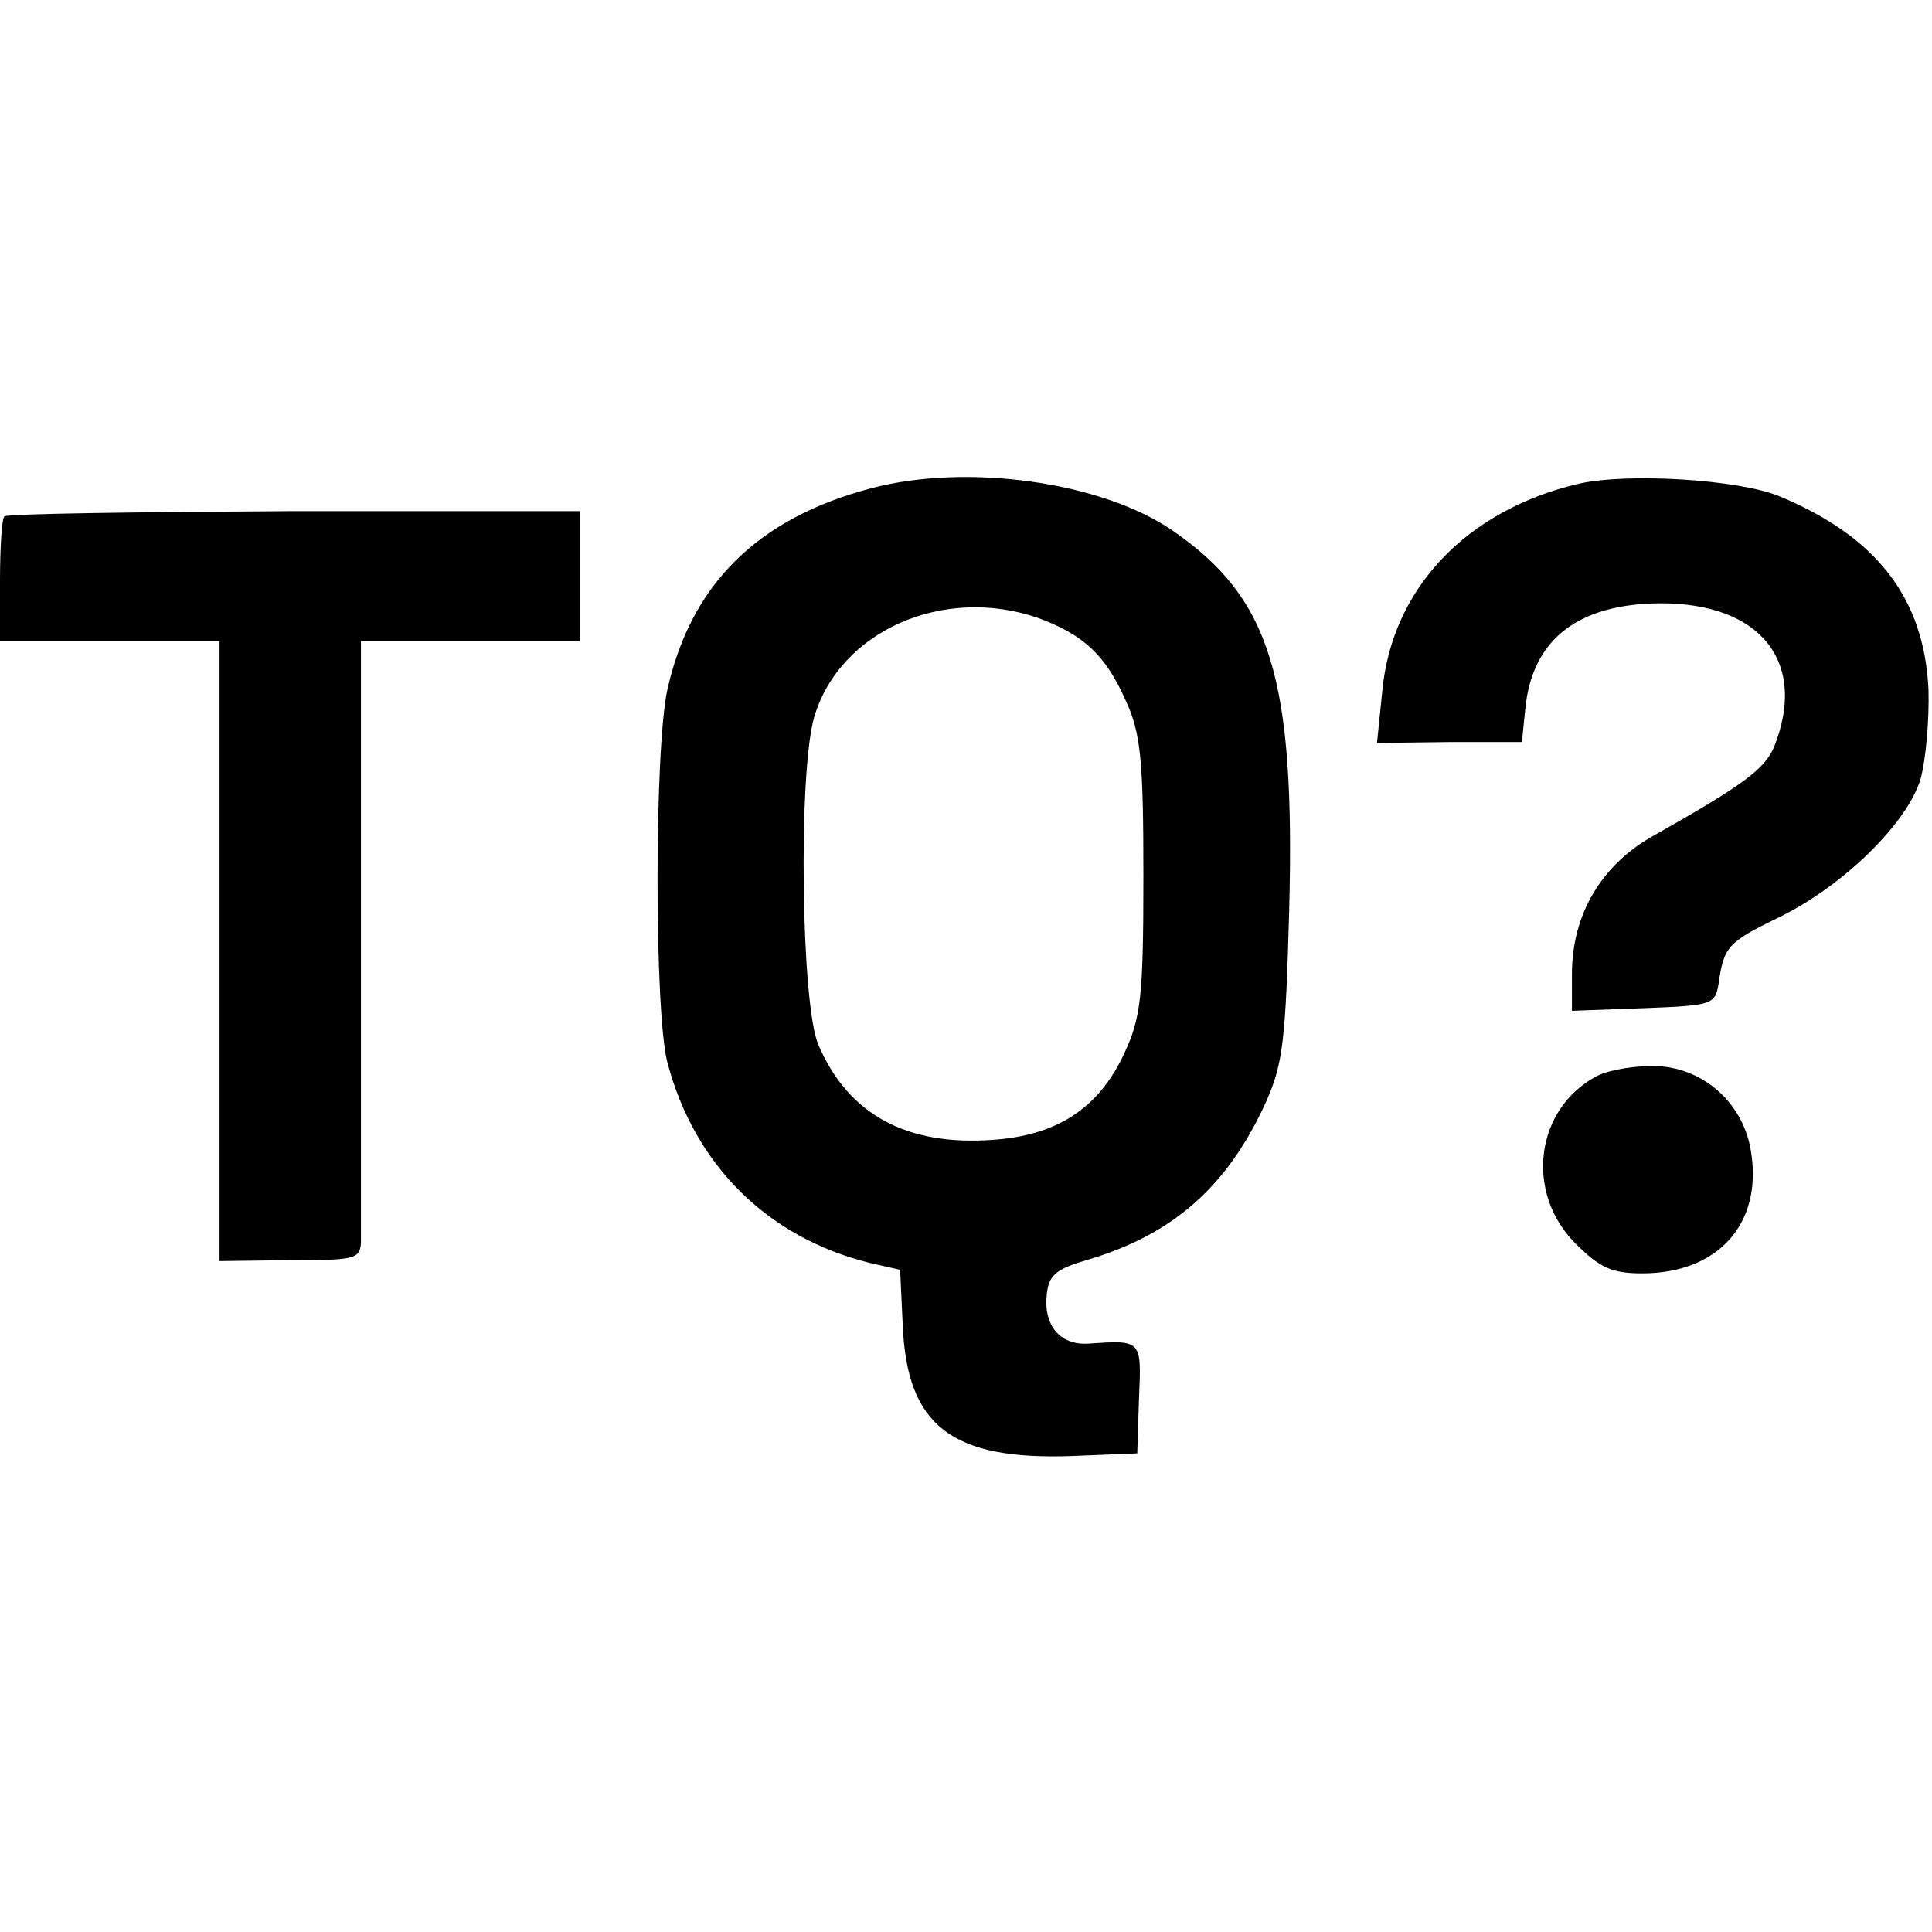
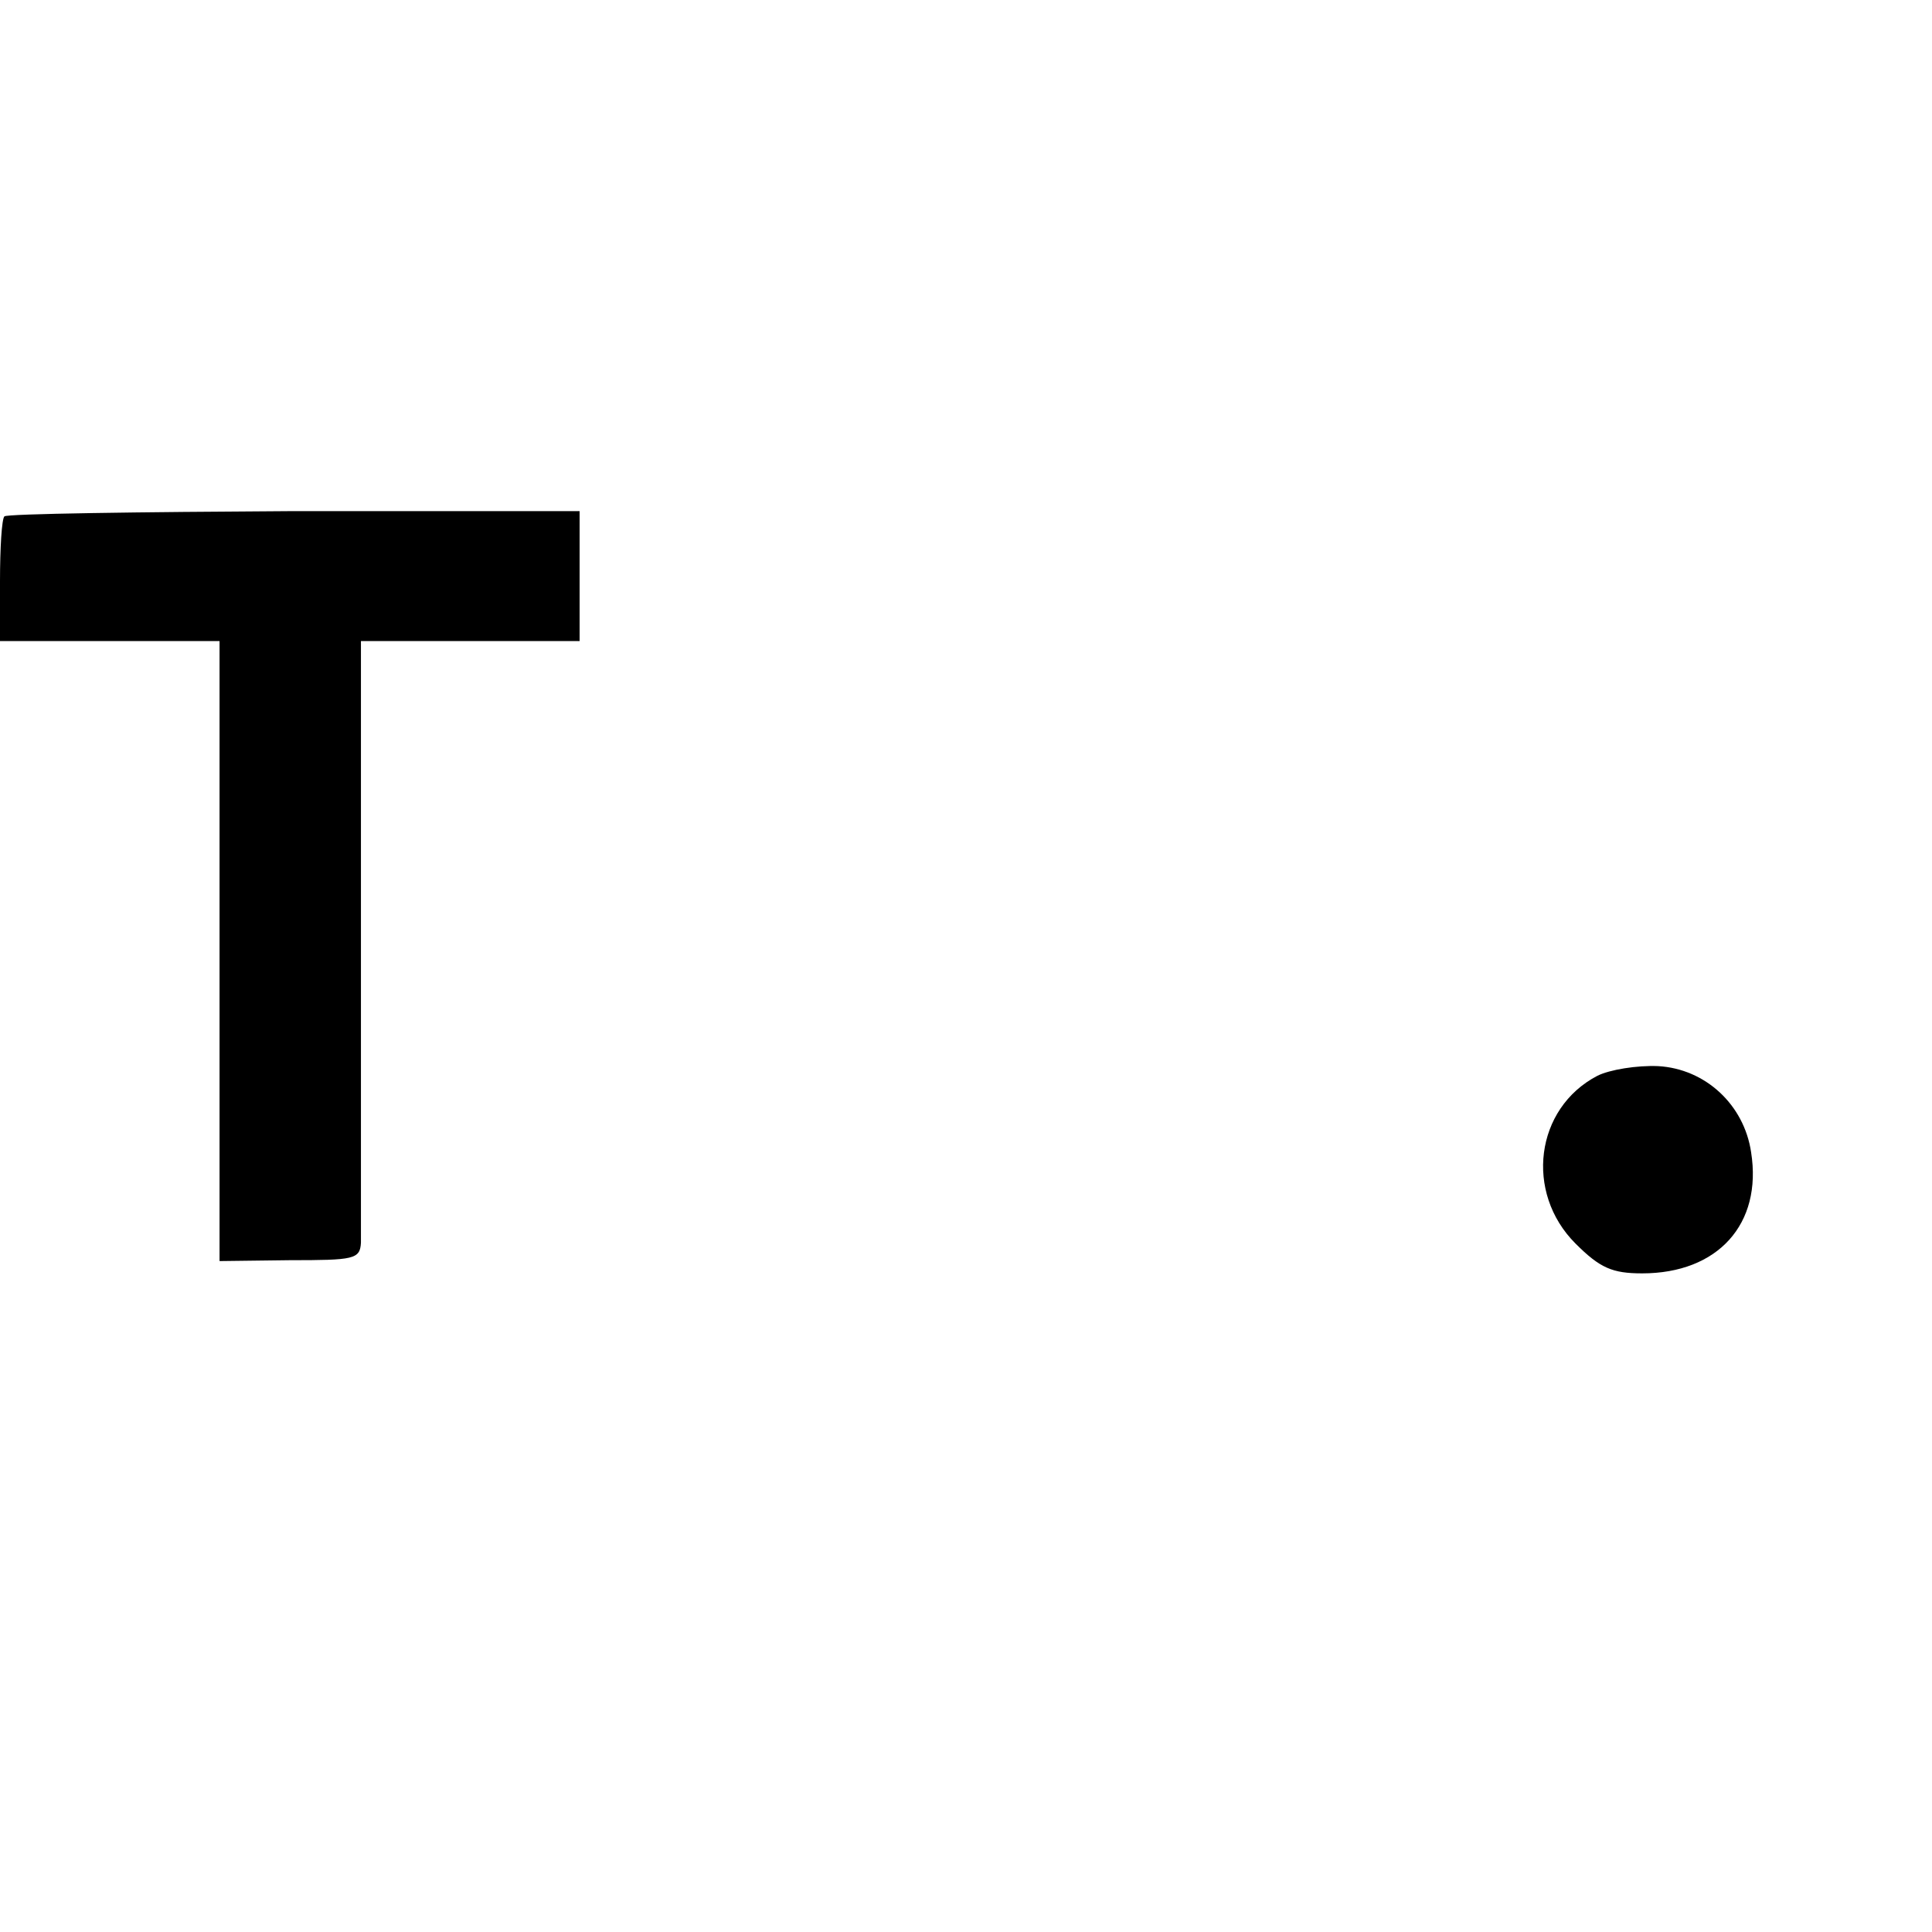
<svg xmlns="http://www.w3.org/2000/svg" version="1.0" width="220pt" height="220pt" viewBox="0 0 220 220" preserveAspectRatio="xMidYMid meet">
  <g transform="translate(0,220) scale(0.1,-0.1)" fill="#000000" stroke="none">
-     <path d="M992 1644 c-129 -34 -205 -109 -232 -229 -15 -68 -15 -368 0 -425 31 -117 114 -199 230 -228 l35 -8 3 -64 c5 -114 56 -153 193 -148 l74 3 2 63 c3 67 3 66 -58 62 -32 -2 -51 21 -47 56 2 22 11 29 45 39 99 29 161 84 205 181 19 43 22 70 26 217 7 265 -21 356 -133 433 -80 55 -233 77 -343 48z m191 -148 c51 -19 76 -42 99 -94 17 -37 20 -67 20 -200 0 -139 -3 -161 -22 -202 -29 -62 -76 -93 -150 -98 -98 -7 -164 29 -198 108 -20 46 -23 310 -5 373 29 99 148 151 256 113z" />
-     <path d="M1797 1649 c-127 -30 -212 -119 -223 -236 l-6 -59 82 1 83 0 4 39 c8 78 60 118 152 119 116 1 170 -67 131 -164 -11 -25 -35 -43 -136 -100 -60 -33 -94 -90 -94 -158 l0 -42 82 3 c78 3 81 4 85 28 6 42 10 47 70 76 73 36 145 107 160 157 6 22 10 67 9 102 -5 104 -59 174 -170 220 -46 19 -173 27 -229 14z" />
    <path d="M5 1612 c-3 -3 -5 -36 -5 -74 l0 -68 125 0 125 0 0 -353 0 -353 80 1 c73 0 80 1 81 20 0 11 0 170 0 353 l0 332 125 0 124 0 0 74 0 74 -325 0 c-178 -1 -327 -3 -330 -6z" />
-     <path d="M1819 975 c-71 -37 -83 -133 -25 -191 28 -28 42 -34 76 -34 86 0 137 56 124 138 -8 54 -52 95 -106 98 -24 1 -55 -4 -69 -11z" />
+     <path d="M1819 975 c-71 -37 -83 -133 -25 -191 28 -28 42 -34 76 -34 86 0 137 56 124 138 -8 54 -52 95 -106 98 -24 1 -55 -4 -69 -11" />
  </g>
</svg>